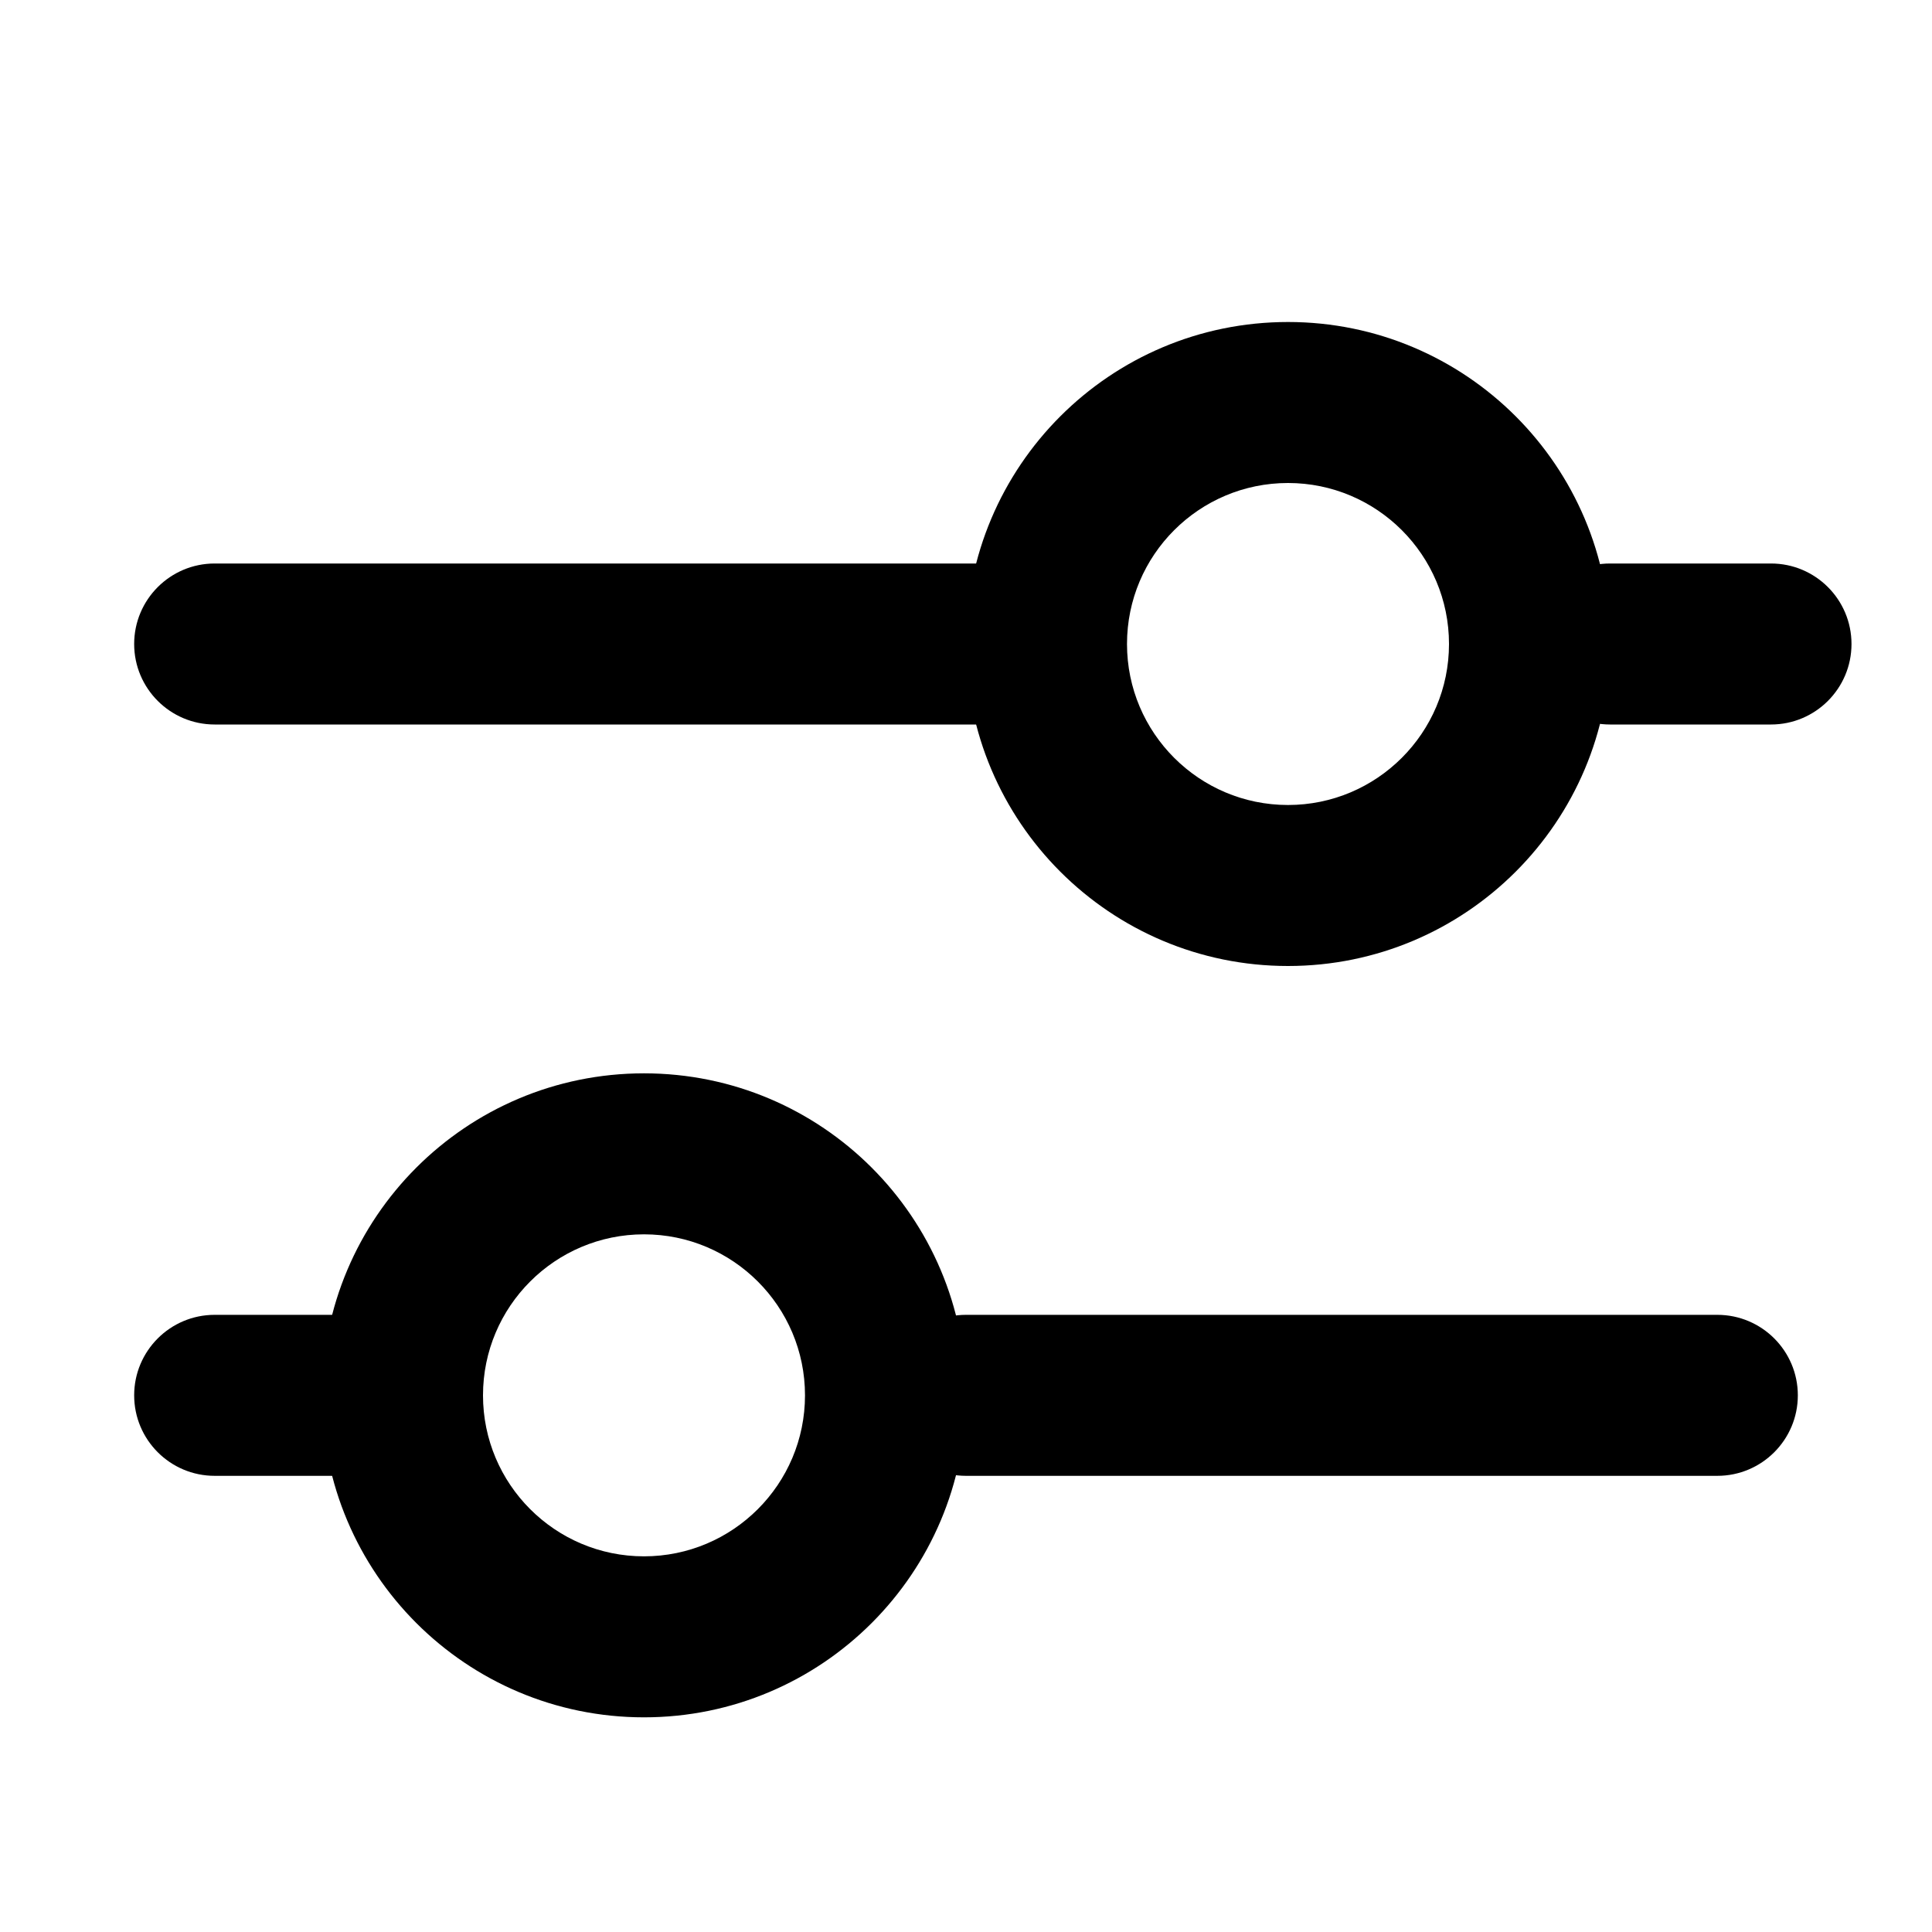
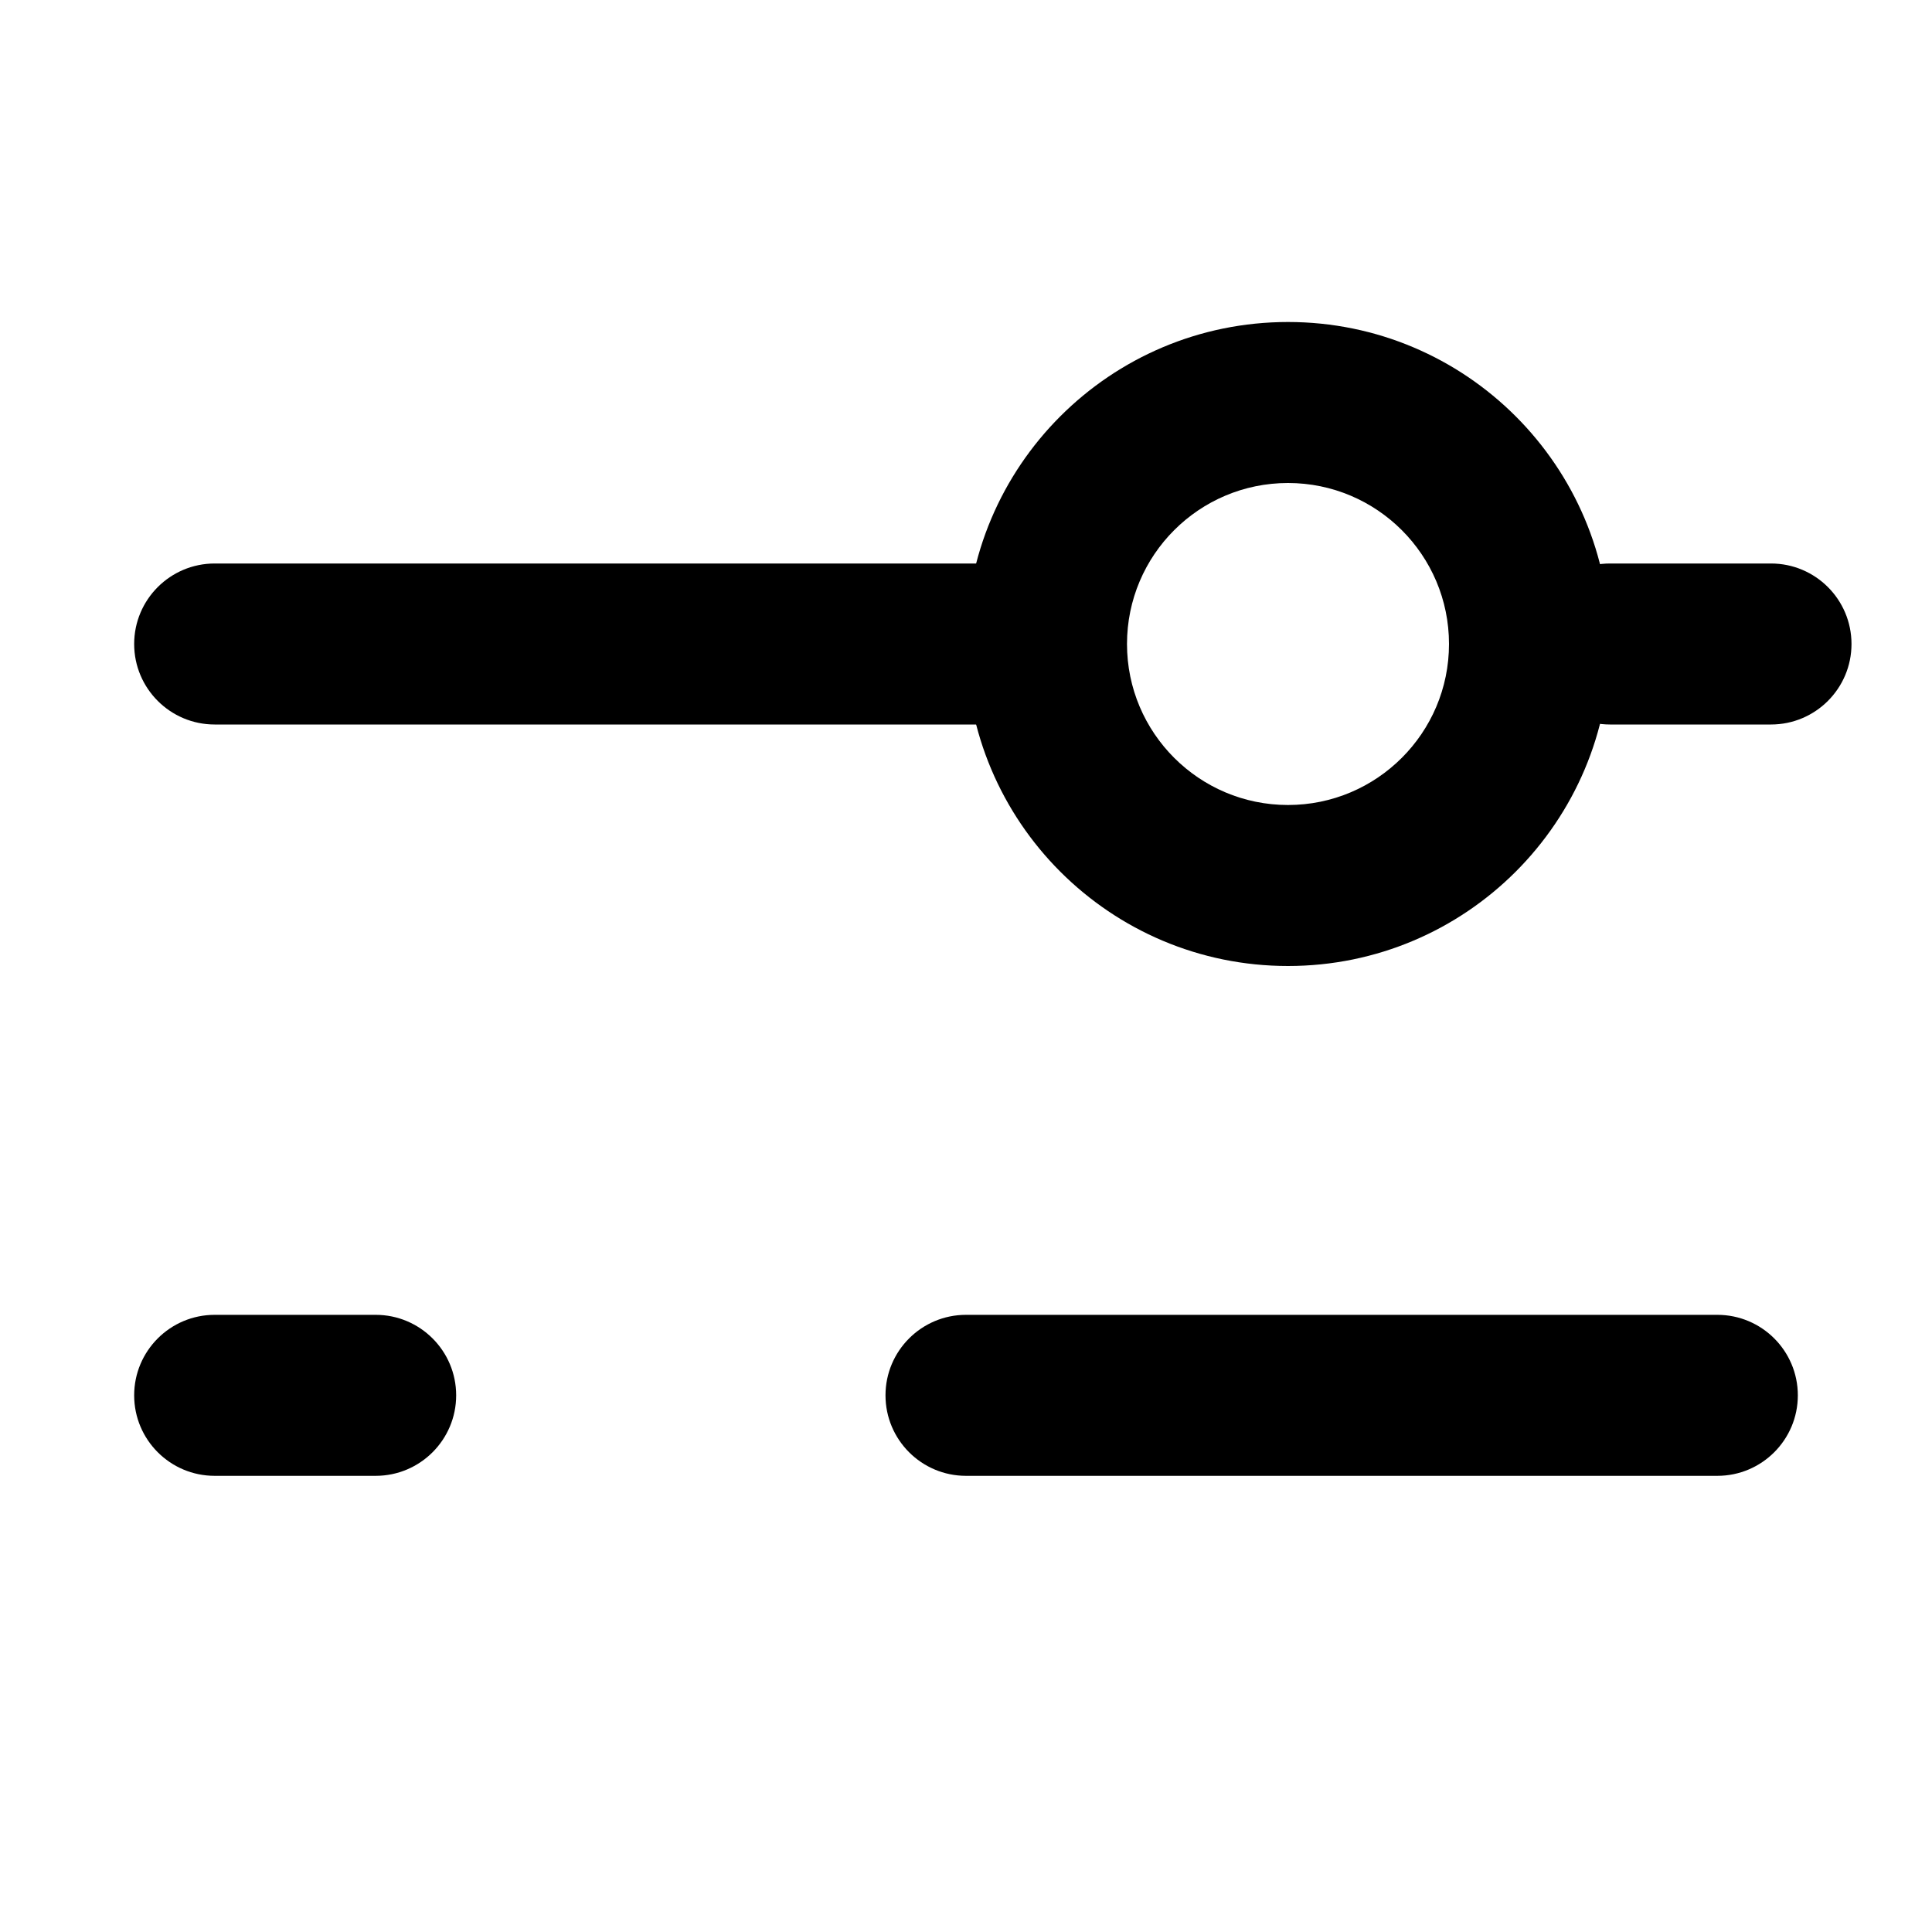
<svg xmlns="http://www.w3.org/2000/svg" width="18" height="18" viewBox="0 0 18 18" fill="currentColor">
  <path d="M9.5 5.25C9.914 5.25 10.25 5.586 10.25 6C10.25 6.414 9.914 6.75 9.5 6.75H2C1.586 6.75 1.25 6.414 1.25 6C1.25 5.586 1.586 5.25 2 5.25H9.5Z" fill="currentColor" />
  <path d="M16.5 5.25C16.914 5.25 17.25 5.586 17.25 6C17.25 6.414 16.914 6.75 16.5 6.75H15C14.586 6.75 14.25 6.414 14.25 6C14.25 5.586 14.586 5.25 15 5.25H16.5Z" fill="currentColor" />
  <path d="M16 12.25C16.414 12.25 16.75 12.586 16.75 13C16.75 13.414 16.414 13.75 16 13.75H9C8.586 13.75 8.25 13.414 8.25 13C8.25 12.586 8.586 12.25 9 12.25H16Z" fill="currentColor" />
  <path d="M3.5 12.25C3.914 12.25 4.25 12.586 4.25 13C4.25 13.414 3.914 13.75 3.5 13.75H2C1.586 13.75 1.25 13.414 1.25 13C1.25 12.586 1.586 12.25 2 12.25H3.5Z" fill="currentColor" />
  <path d="M13.5 6C13.5 5.172 12.828 4.5 12 4.5C11.172 4.5 10.5 5.172 10.5 6C10.5 6.828 11.172 7.5 12 7.5V9C10.343 9 9 7.657 9 6C9 4.343 10.343 3 12 3C13.657 3 15 4.343 15 6C15 7.657 13.657 9 12 9V7.5C12.828 7.5 13.5 6.828 13.5 6Z" fill="currentColor" />
-   <path d="M7.5 13C7.5 12.172 6.828 11.5 6 11.5C5.172 11.5 4.5 12.172 4.5 13C4.5 13.828 5.172 14.5 6 14.5V16C4.343 16 3 14.657 3 13C3 11.343 4.343 10 6 10C7.657 10 9 11.343 9 13C9 14.657 7.657 16 6 16V14.5C6.828 14.5 7.5 13.828 7.5 13Z" fill="currentColor" />
</svg>